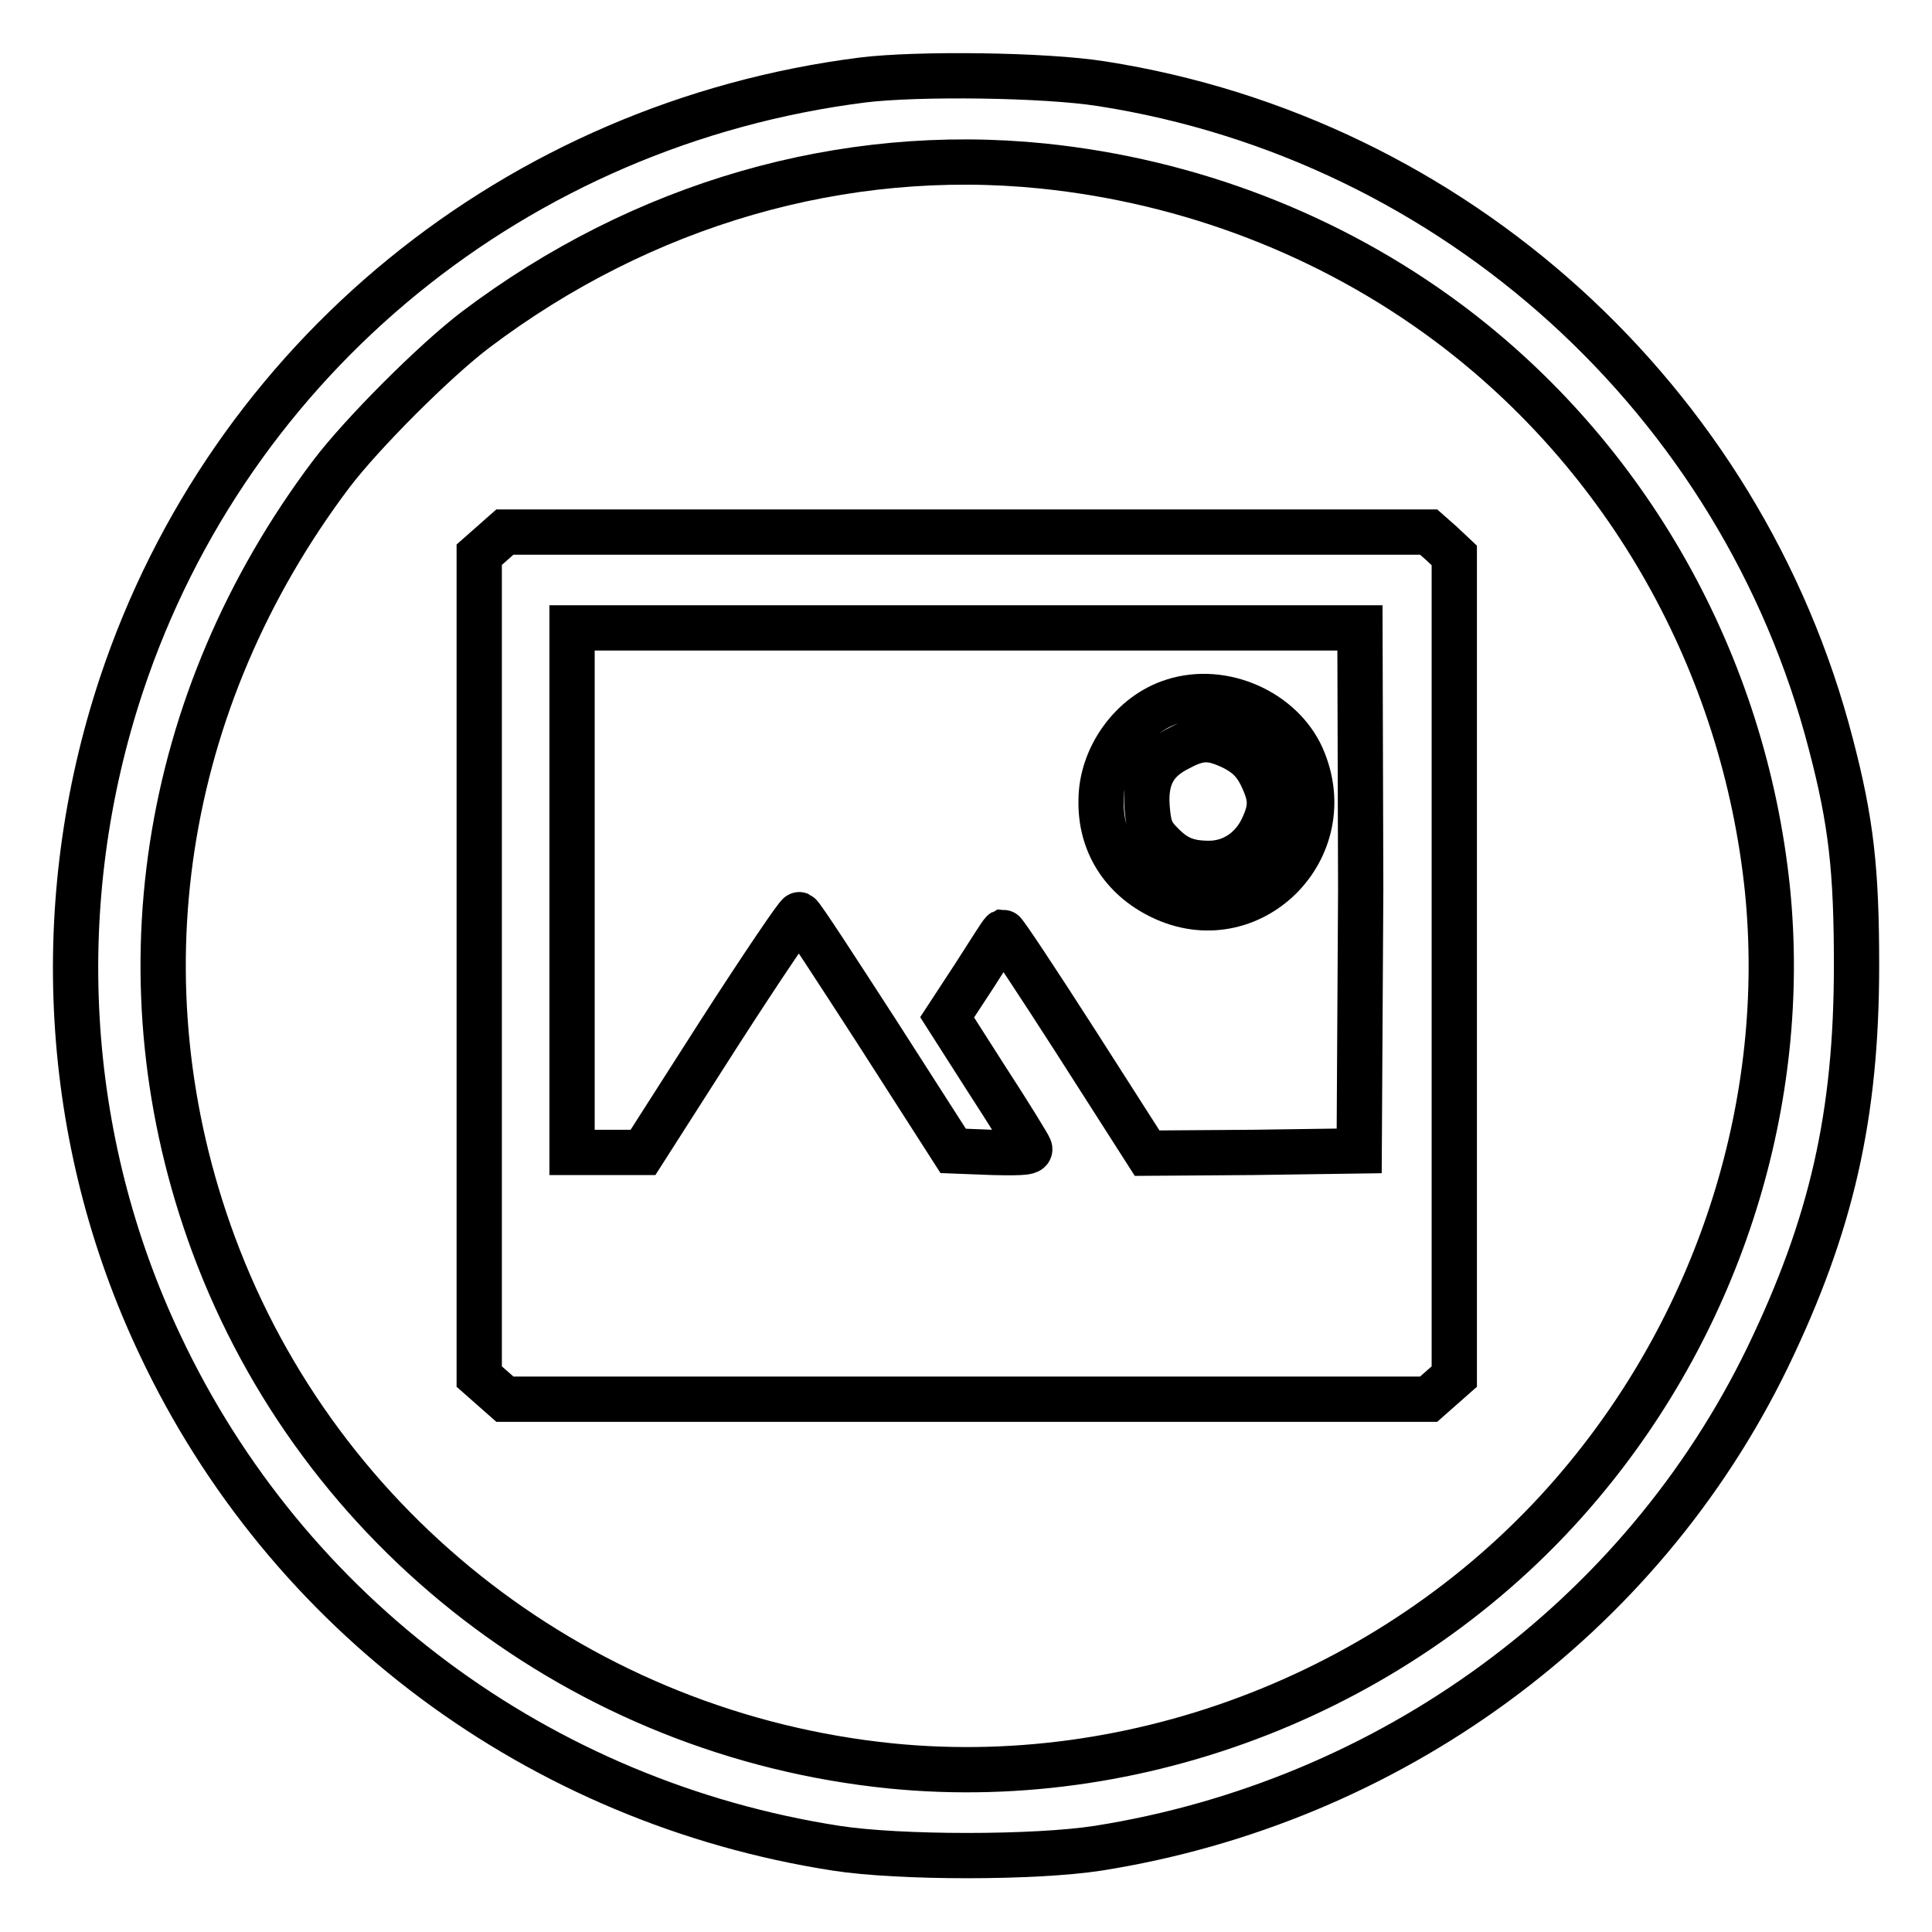
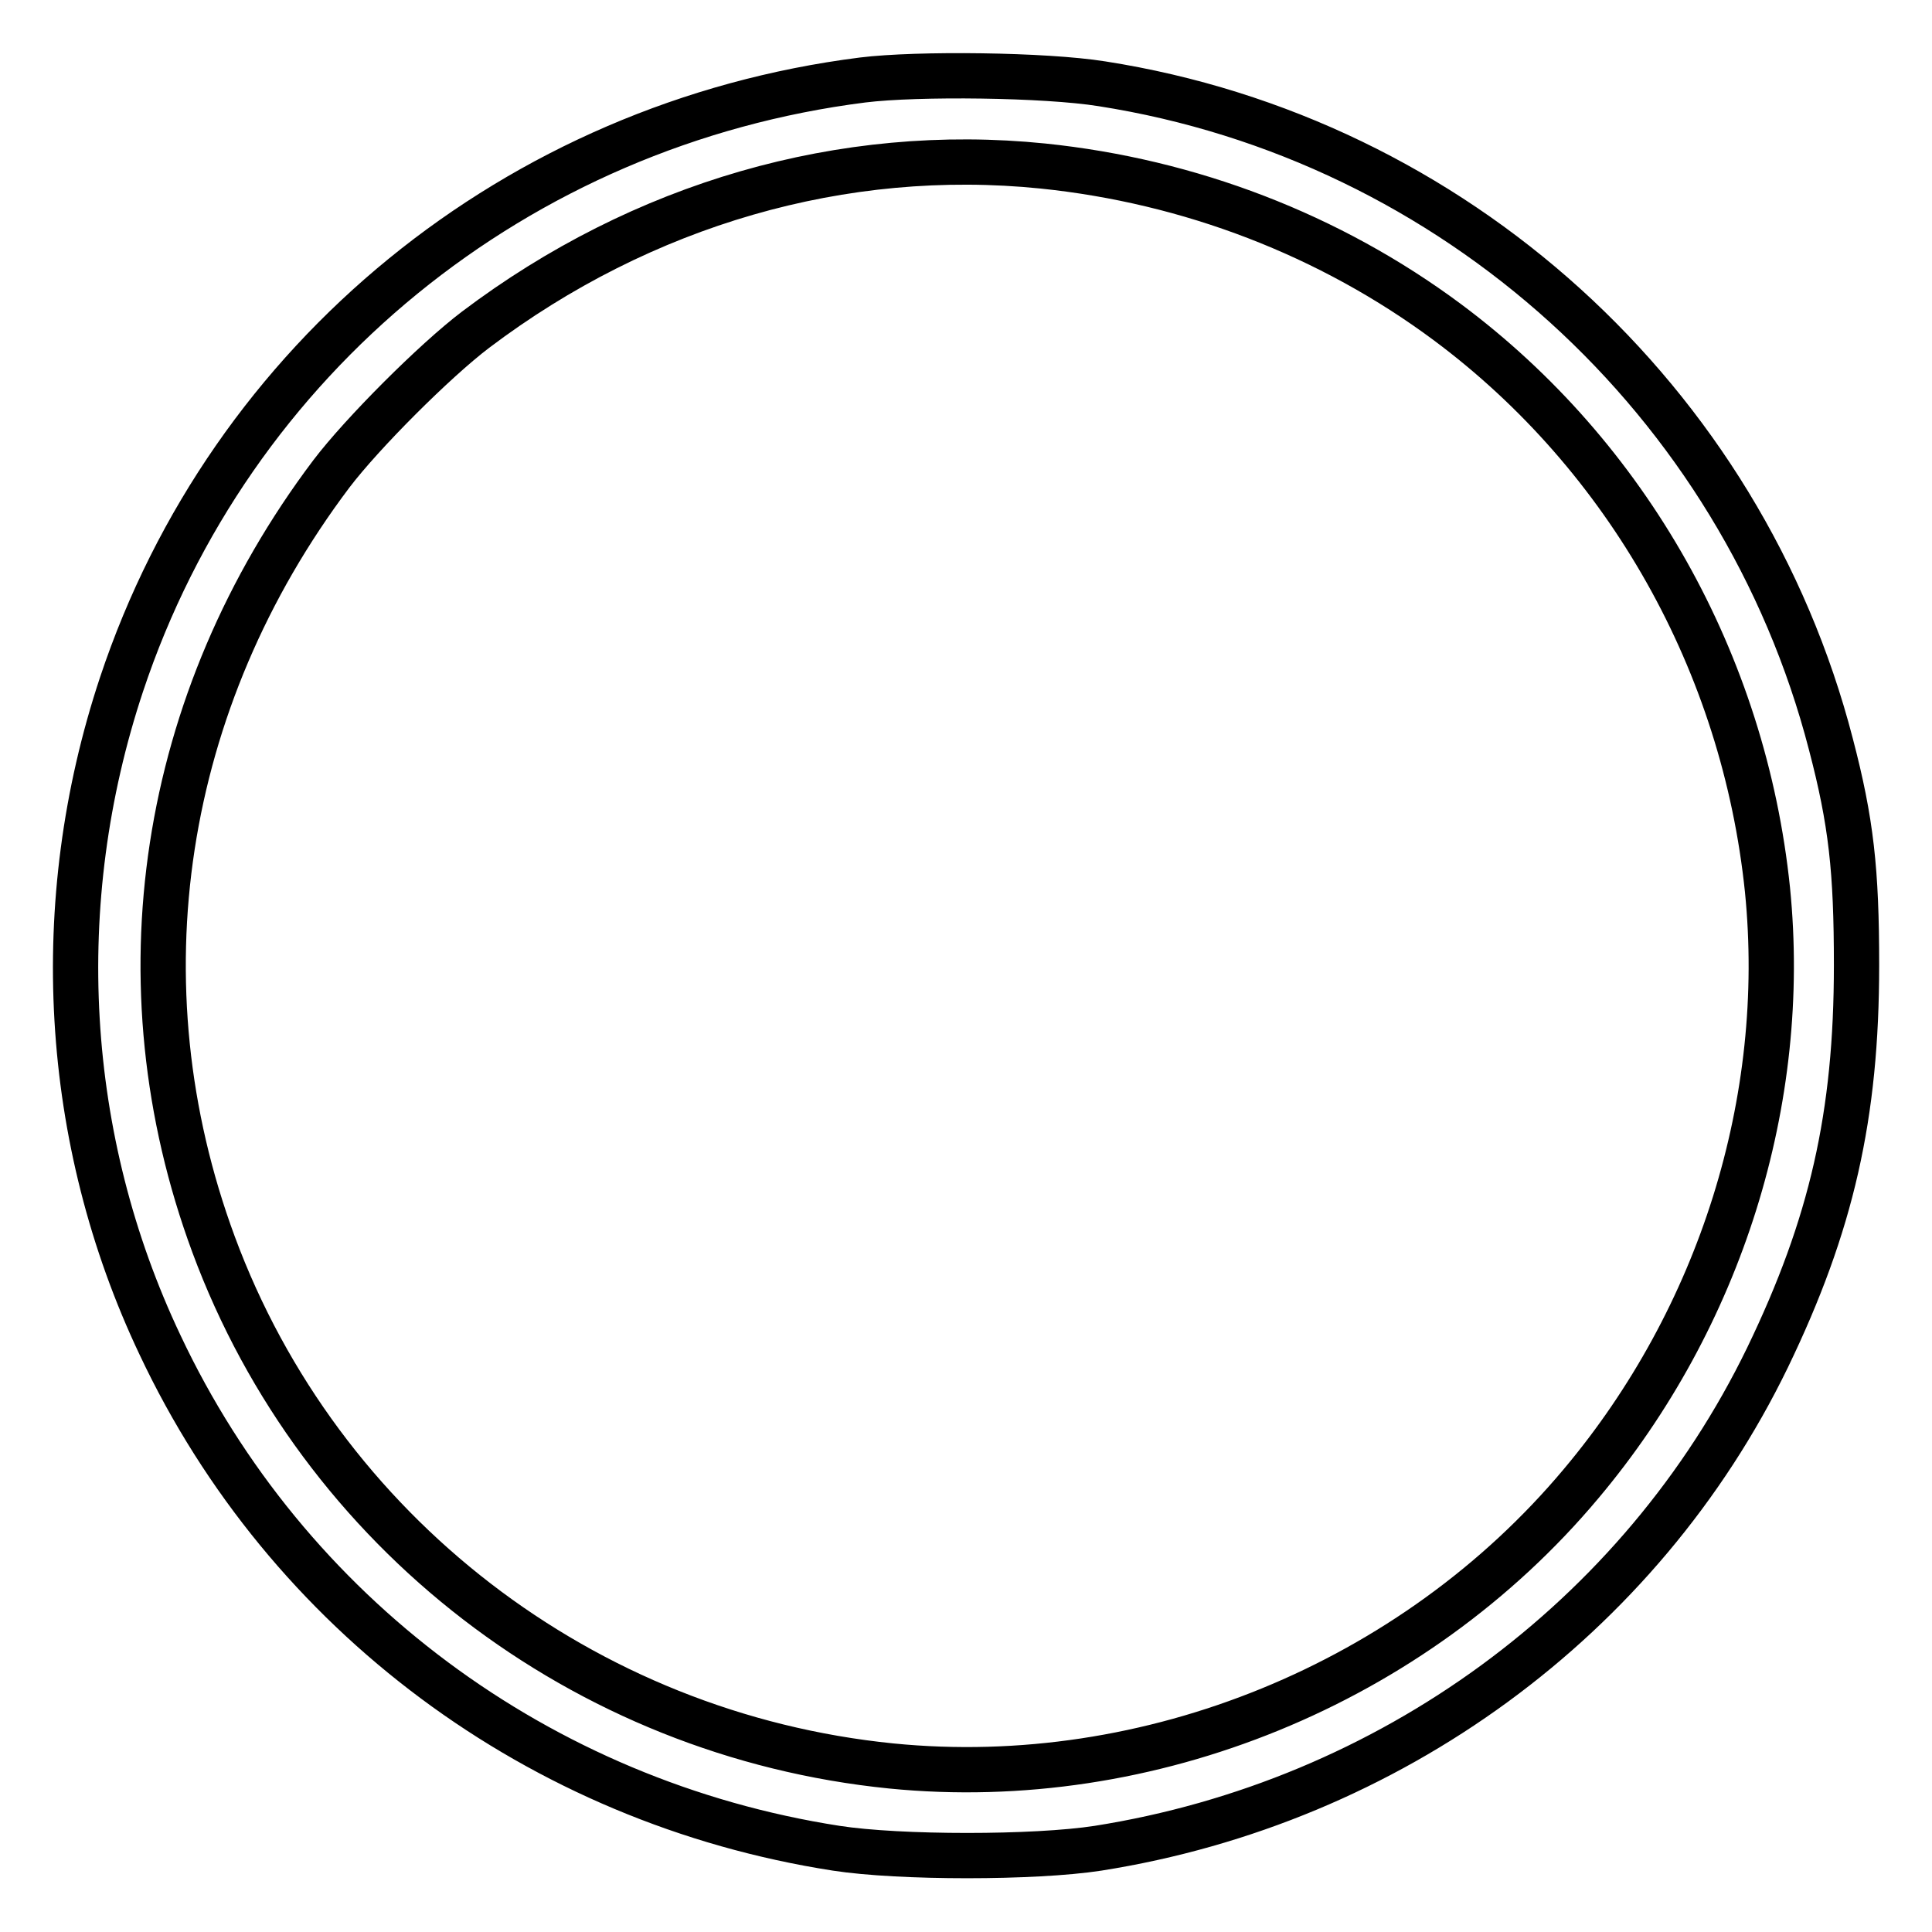
<svg xmlns="http://www.w3.org/2000/svg" version="1.1" x="0px" y="0px" viewBox="0 0 256 256" enable-background="new 0 0 256 256" xml:space="preserve">
  <g>
    <g>
      <g>
        <path stroke-width="6" fill-opacity="0" stroke="#000000" d="M114.3,10.6c-45.8,5.8-83.8,36.8-98.2,80.1c-9.6,28.9-7.8,60.3,5.1,87.5c16.8,35.7,50.3,60.6,89.6,66.7c8.4,1.3,26.3,1.3,34.7,0c38.6-6.1,71.9-30.4,88.7-65c8.5-17.6,11.8-32.1,11.8-52c0-12.6-0.7-19-3.4-29.3c-11.8-45.6-49.9-80.2-96.6-87.5C138.5,9.9,121.6,9.7,114.3,10.6z M138.2,22c19.4,2,38,9.1,53.6,20.7c23.9,17.8,39.3,45.2,42.4,75.2c2.8,27.9-6.2,56.7-24.7,78.7c-22.2,26.5-57.2,40.8-91.4,37.4c-40.8-4.1-75.7-31-89.8-69.1c-12.8-34.6-7-72.1,15.6-102.1c4.1-5.4,13.7-15,19.1-19.1C85.1,27,111.7,19.3,138.2,22z" />
-         <path stroke-width="6" fill-opacity="0" stroke="#000000" d="M65.2,72l-1.7,1.5V128v54.4l1.7,1.5l1.7,1.5h61.2h61.2l1.7-1.5l1.7-1.5V128V73.6L191,72l-1.7-1.5h-61.2H66.9L65.2,72z M180.3,117.8l-0.2,34.7l-14.1,0.2l-14,0.1l-9.4-14.7c-5.2-8.1-9.5-14.6-9.7-14.6c-0.2,0.1-1.8,2.7-3.8,5.8l-3.6,5.5l5.3,8.3c3,4.6,5.5,8.7,5.6,9c0.3,0.6-0.6,0.7-4.9,0.6l-5.2-0.2l-10-15.6c-5.5-8.5-10.1-15.6-10.4-15.7c-0.2-0.1-5,7-10.6,15.7l-10.1,15.8h-4.7h-4.7V118V83.2h52.2h52.2L180.3,117.8z" />
-         <path stroke-width="6" fill-opacity="0" stroke="#000000" d="M155.5,92.9c-5.5,1.7-9.6,7.4-9.6,13.2c-0.1,5.6,2.8,10.2,7.9,12.7c11.8,5.8,24.1-6.3,18.7-18.5C169.8,94.3,162.1,90.8,155.5,92.9z M163.5,99.1c1.7,0.9,2.7,1.8,3.6,3.6c1.4,2.9,1.5,4.3,0.1,7.2c-1.4,2.8-4,4.5-7,4.5c-2.9,0-4.5-0.7-6.4-2.7c-1.3-1.3-1.6-2.2-1.8-4.7c-0.3-4,1-6.3,4.3-7.9C159.1,97.6,160.6,97.7,163.5,99.1z" />
      </g>
    </g>
  </g>
</svg>